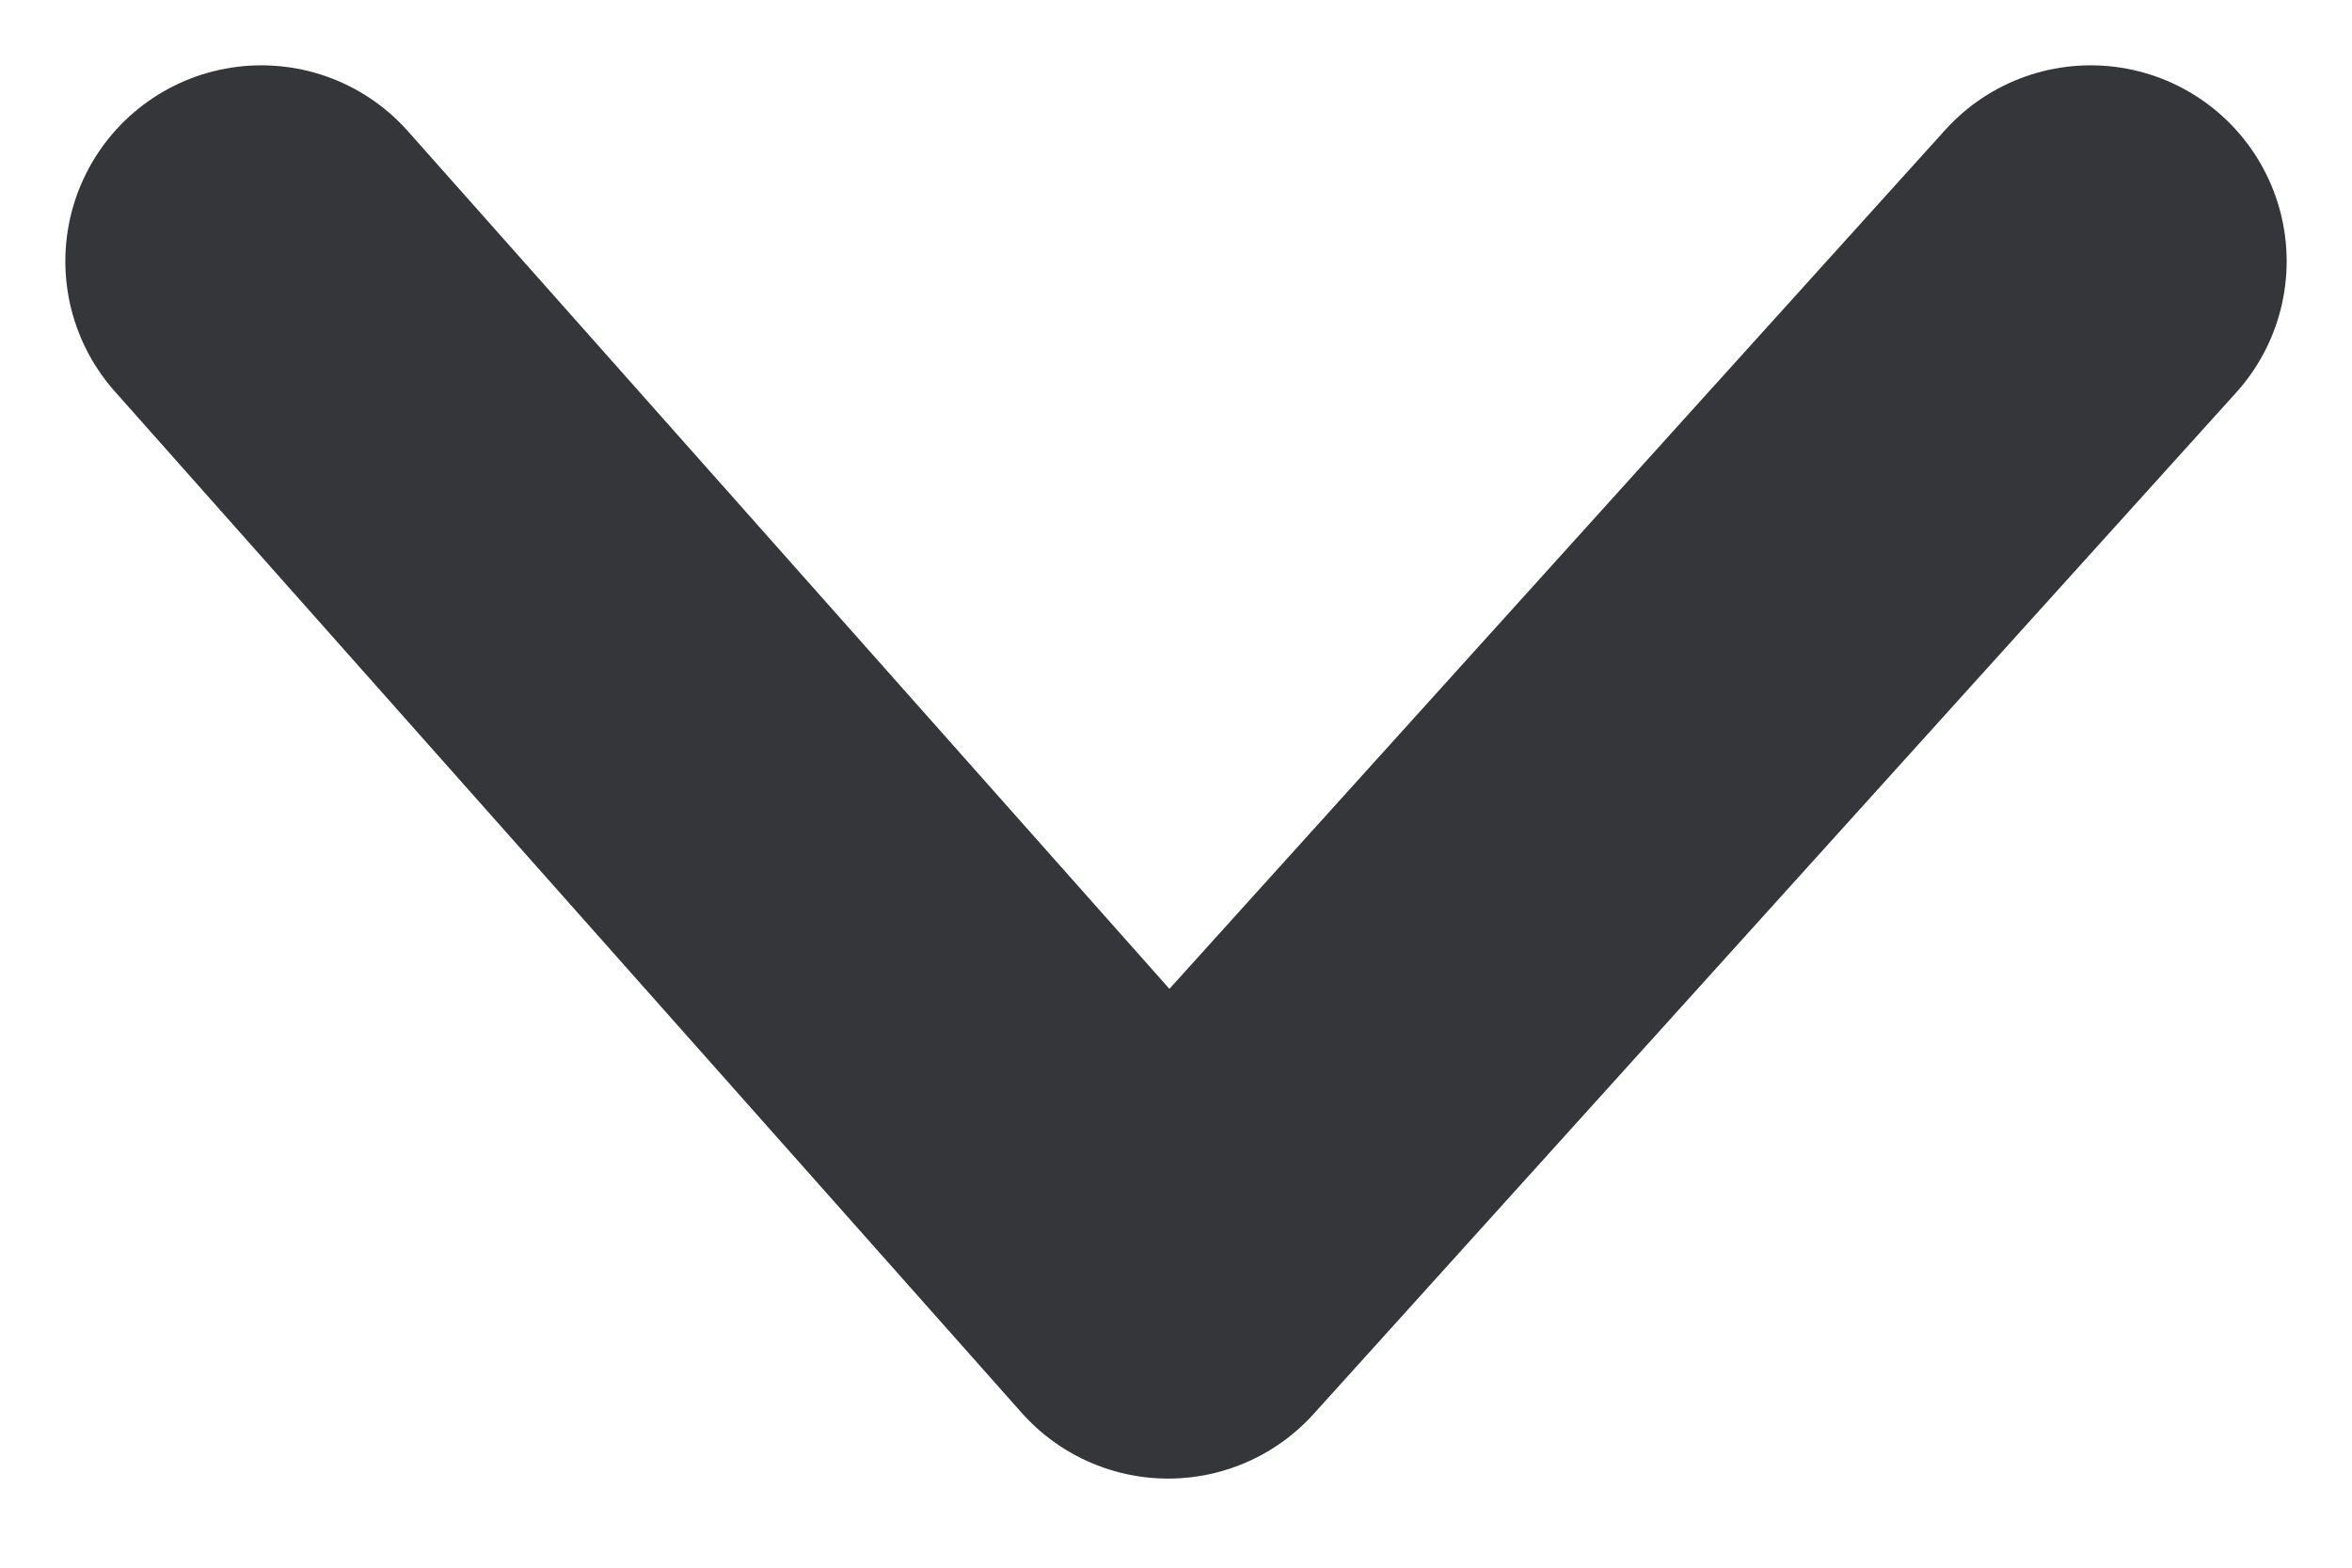
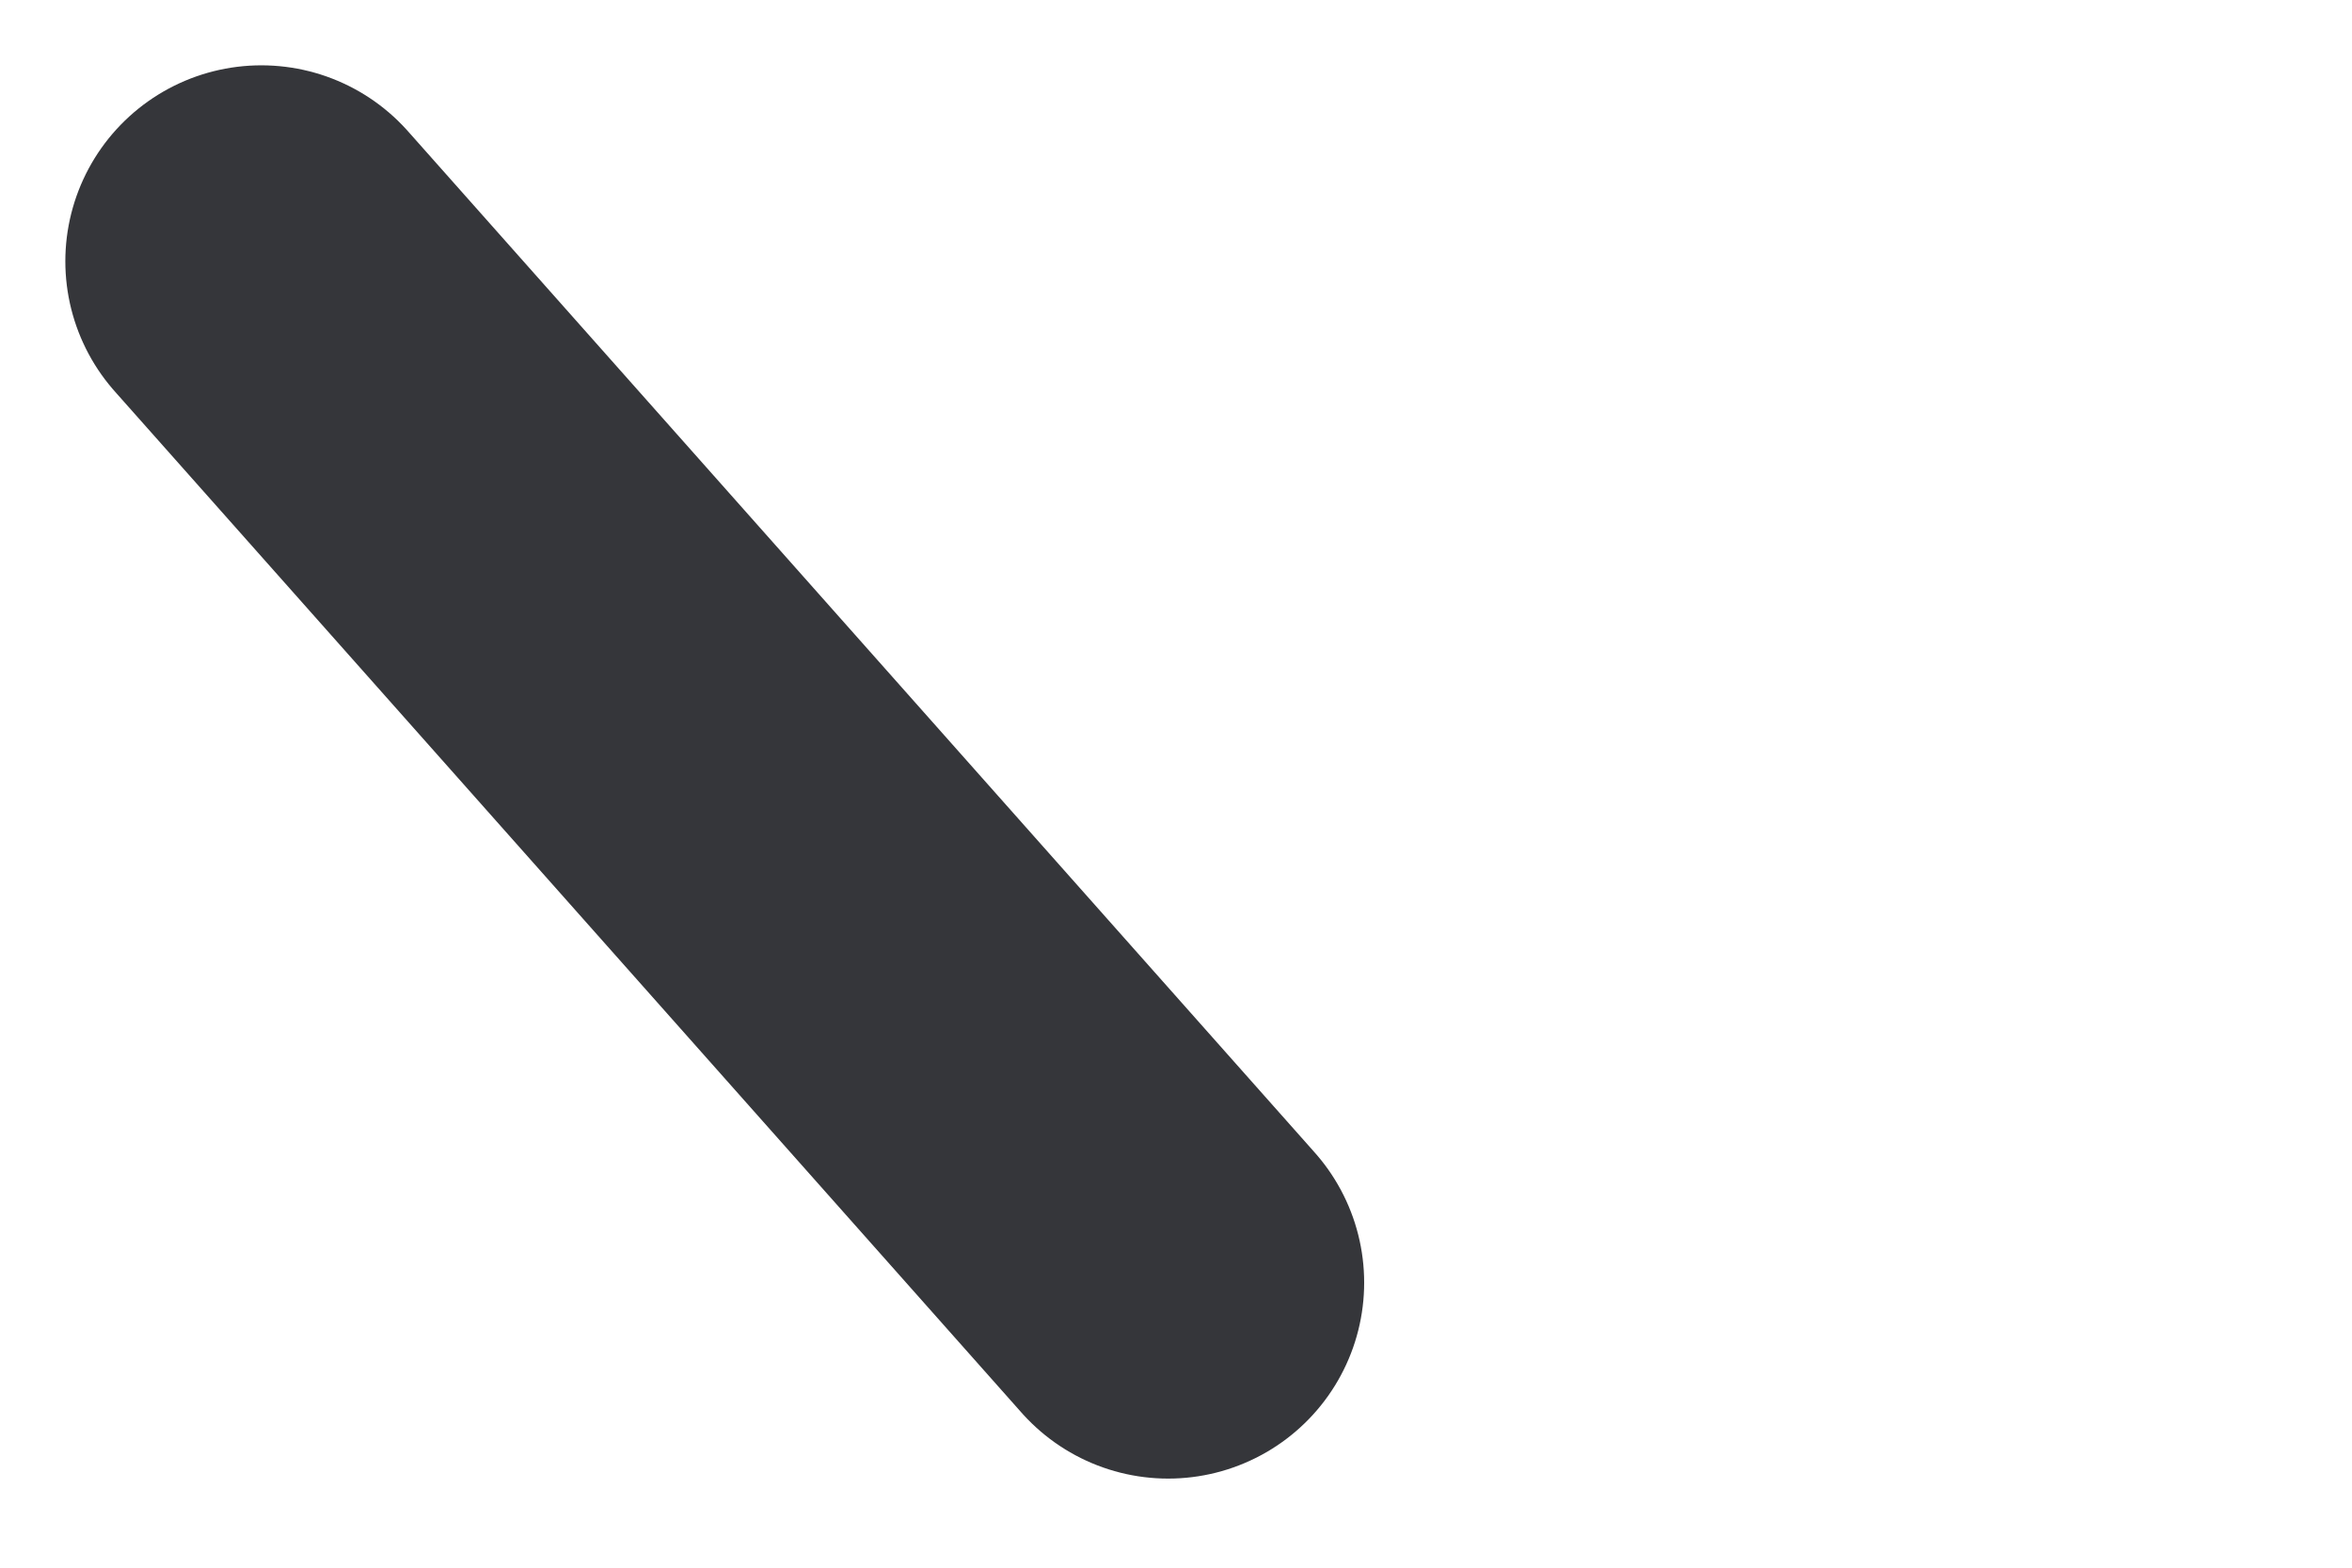
<svg xmlns="http://www.w3.org/2000/svg" width="9" height="6" viewBox="0 0 9 6" fill="none">
-   <path d="M1 1L4.47 4.909L8 1" stroke="#35363A" stroke-width="1.5" stroke-linecap="round" stroke-linejoin="round" />
+   <path d="M1 1L4.47 4.909" stroke="#35363A" stroke-width="1.5" stroke-linecap="round" stroke-linejoin="round" />
</svg>